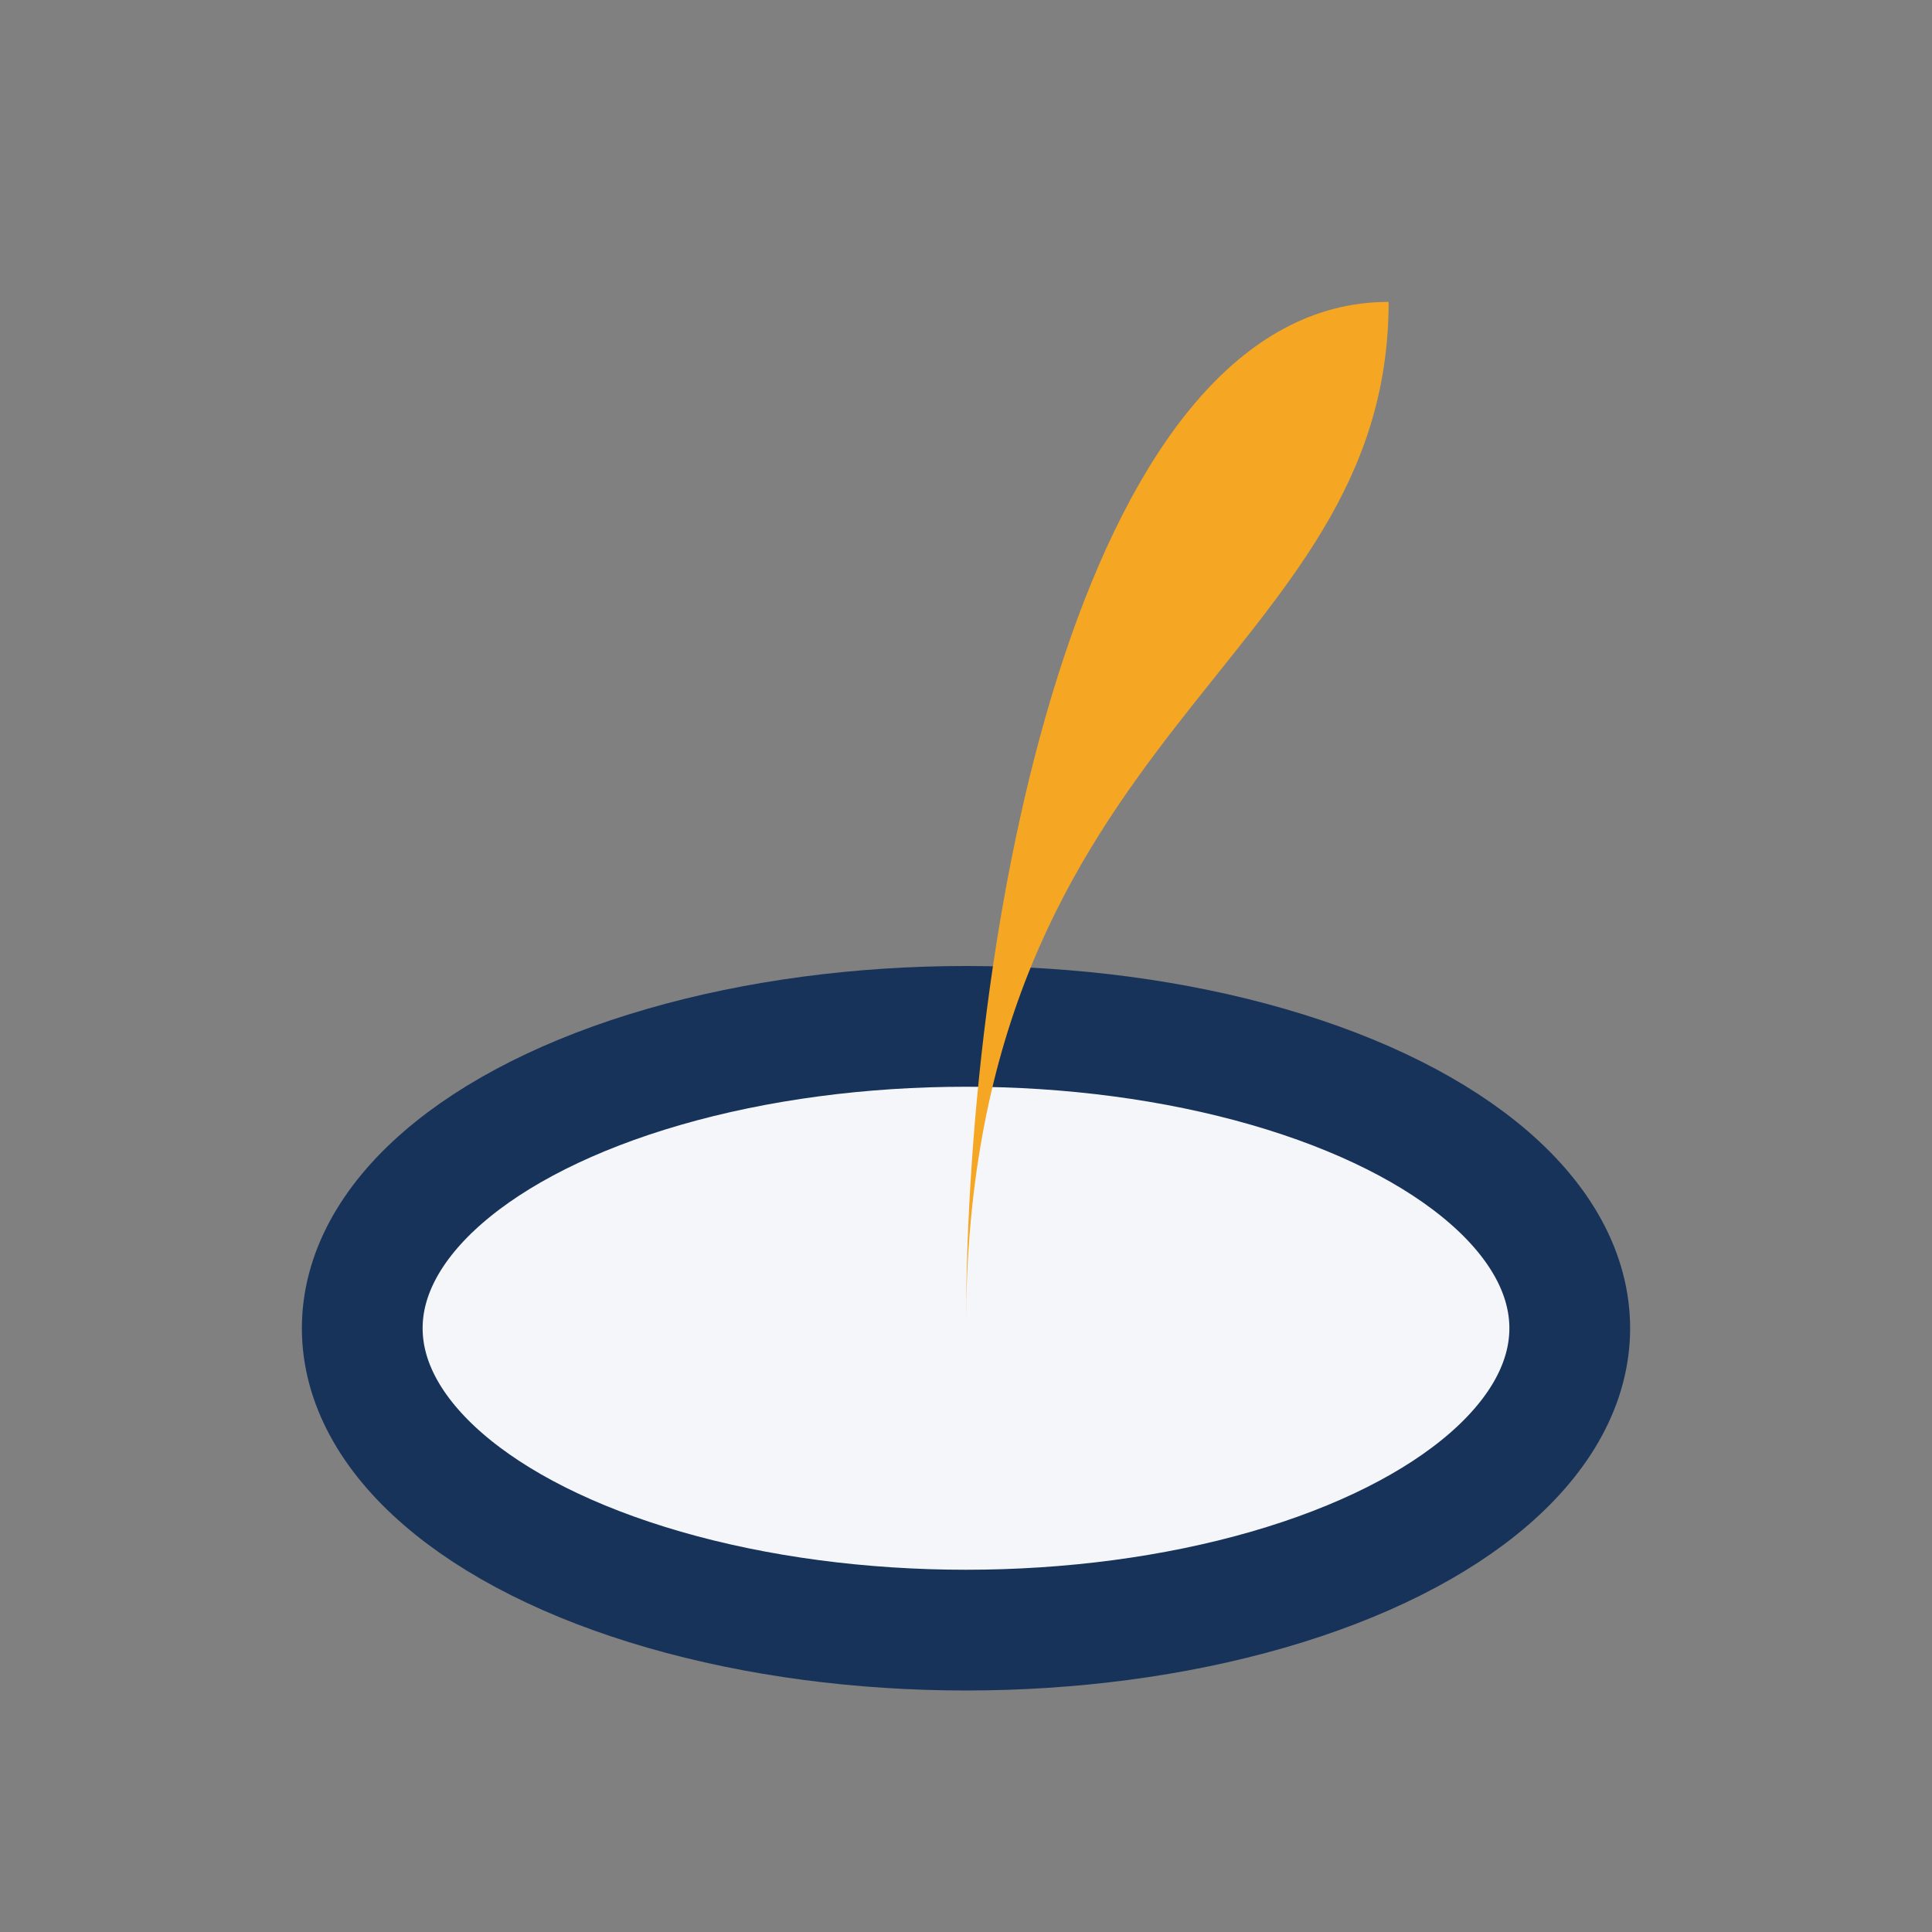
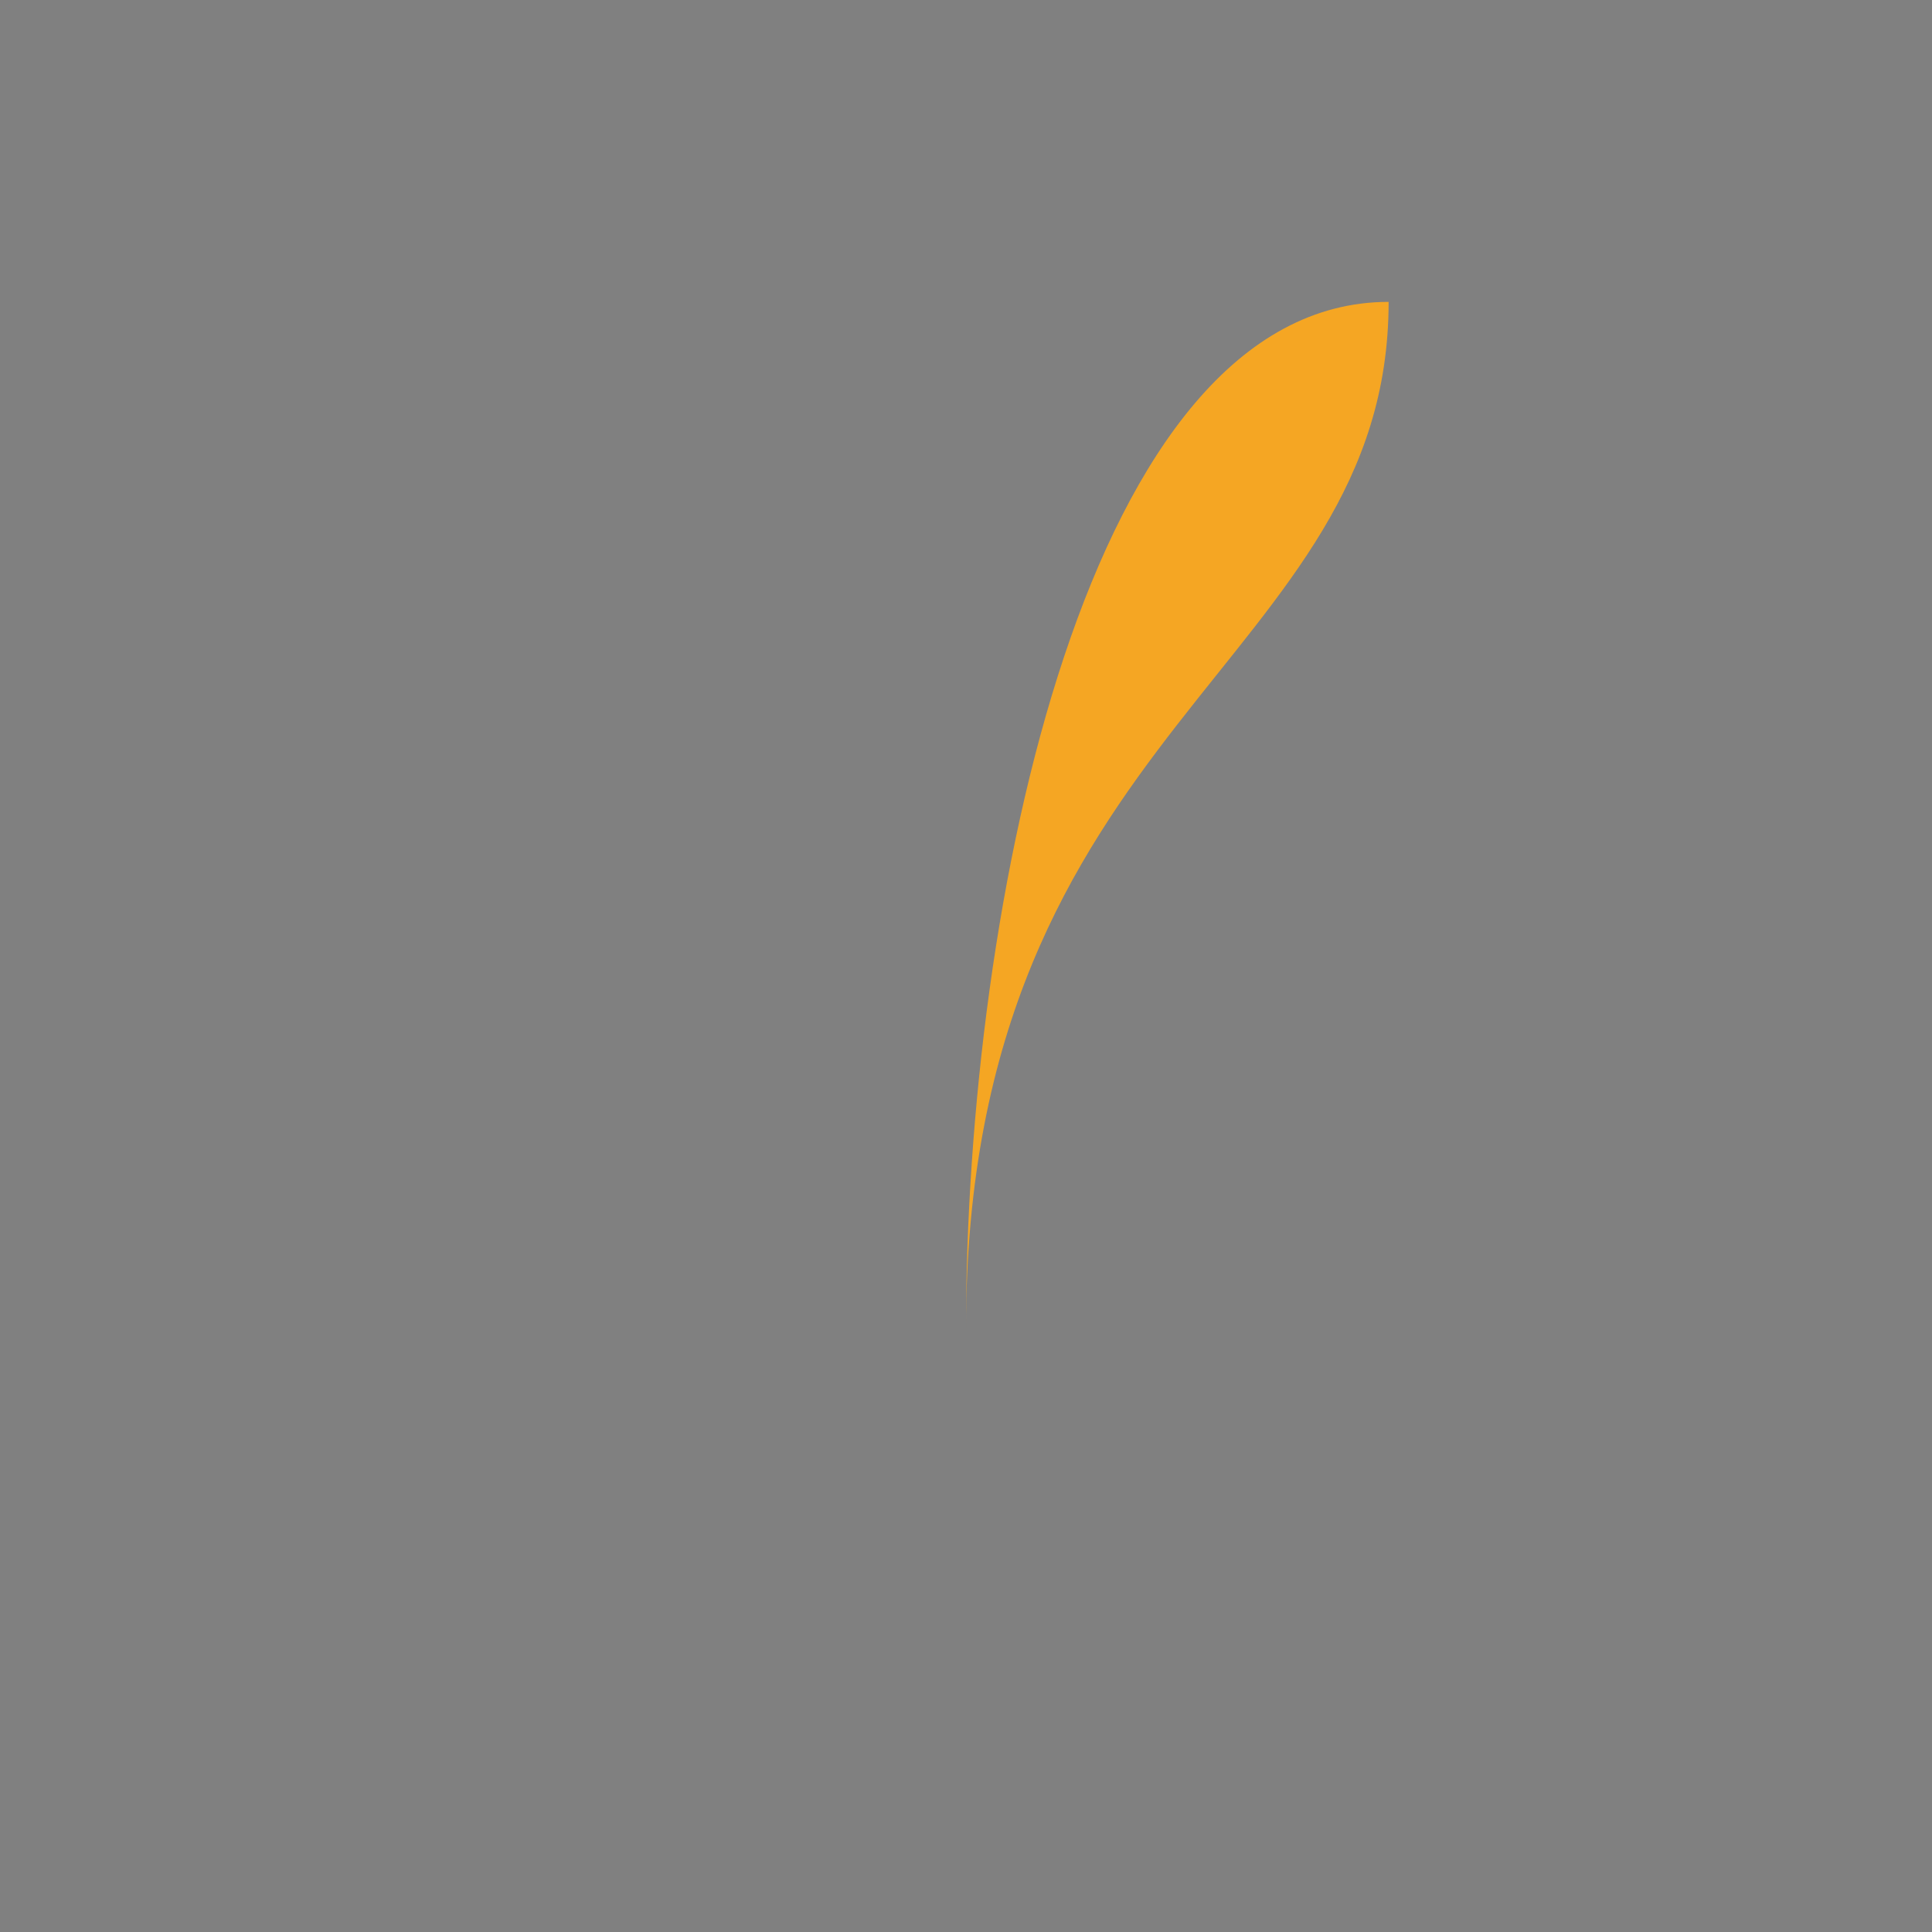
<svg xmlns="http://www.w3.org/2000/svg" width="32" height="32" viewBox="0 0 32 32">
  <rect x="0" y="0" width="32" height="32" fill="#808080" stroke="none" />
-   <ellipse cx="16" cy="22" rx="10" ry="5" fill="#F4F6FA" stroke="#18335A" stroke-width="2" />
  <path d="M16 22c0-10 7-11 7-17-5 0-7 10-7 17z" fill="#F5A623" />
</svg>